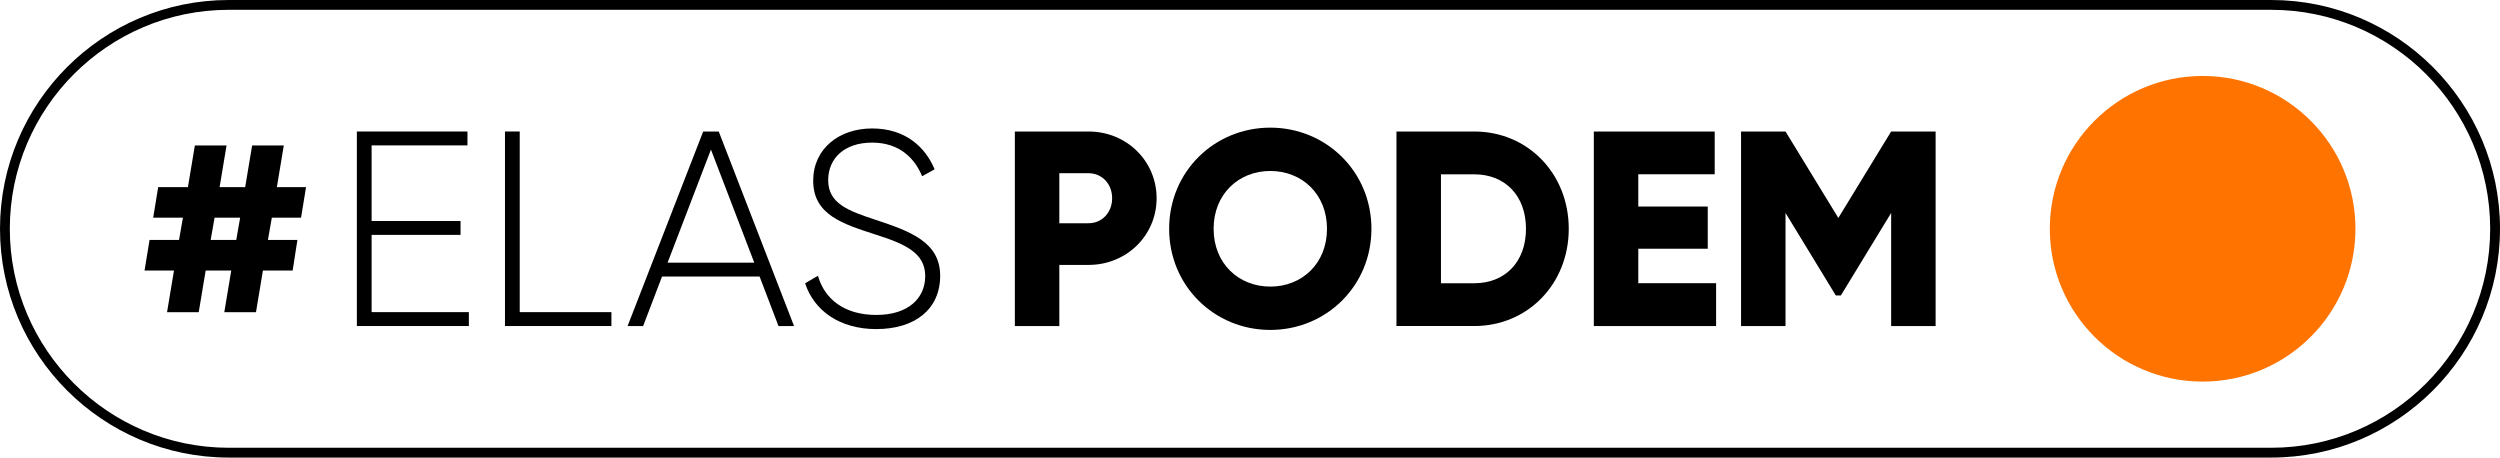
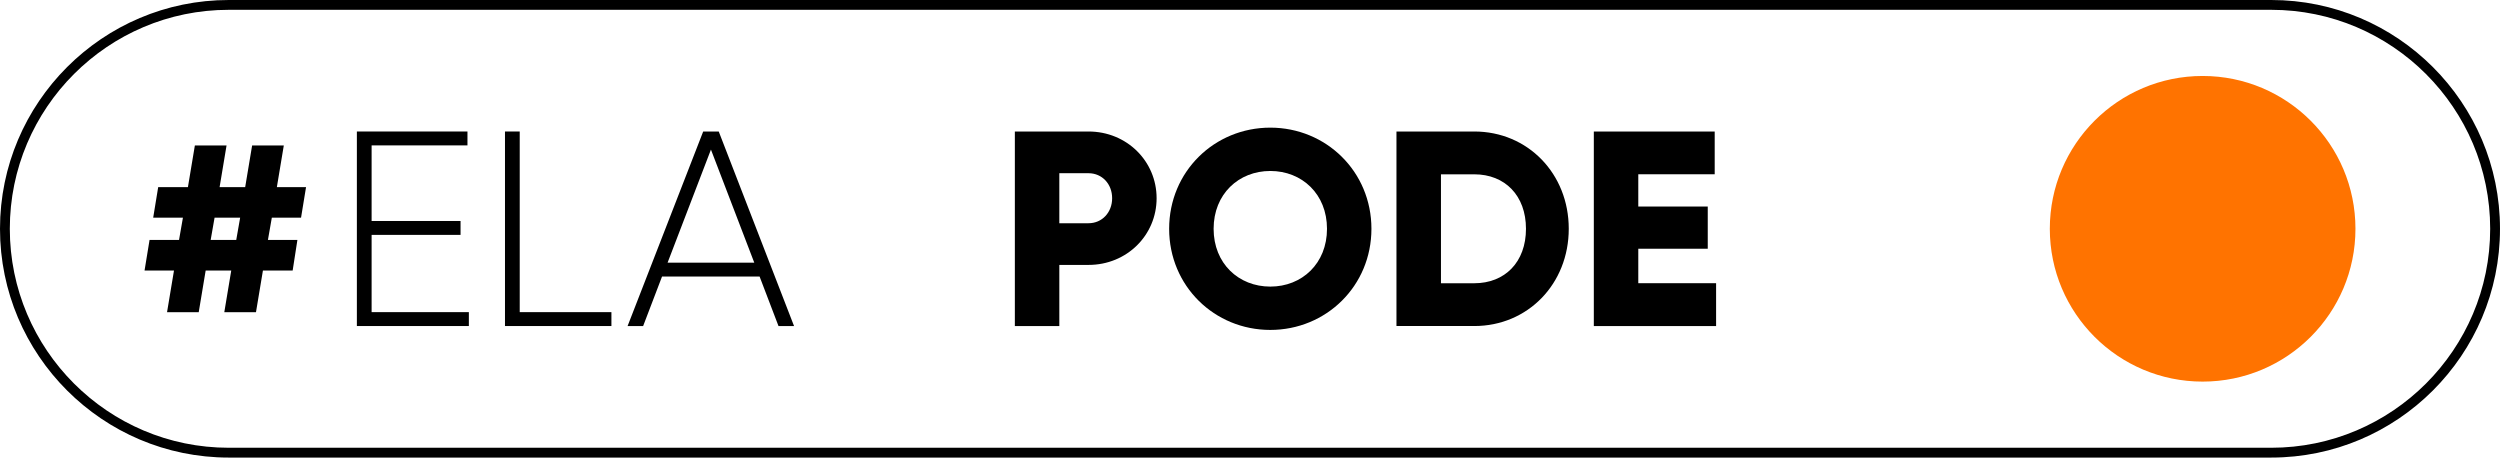
<svg xmlns="http://www.w3.org/2000/svg" id="Layer_2" data-name="Layer 2" viewBox="0 0 680.22 124.5">
  <defs>
    <style> .cls-1, .cls-2 { stroke-width: 0px; } .cls-2 { fill: #ff7300; } </style>
  </defs>
  <g id="Camada_4" data-name="Camada 4">
    <g>
      <path class="cls-1" d="m617.97,124.5H62.25C27.92,124.5,0,96.57,0,62.25S27.92,0,62.25,0h555.72c34.33,0,62.25,27.93,62.25,62.25s-27.92,62.25-62.25,62.25ZM62.25,2.67C29.39,2.67,2.67,29.39,2.67,62.25s26.73,59.58,59.58,59.58h555.72c32.86,0,59.58-26.73,59.58-59.58s-26.73-59.58-59.58-59.58H62.25Z" />
      <g>
        <g>
          <g>
            <path class="cls-1" d="m127.57,84.93v3.78h-30.47v-52.93h30.09v3.78h-26.08v20.57h24.2v3.78h-24.2v21.02h26.46Z" />
            <path class="cls-1" d="m166.36,84.93v3.78h-28.96v-52.93h4.01v49.15h24.95Z" />
            <path class="cls-1" d="m206.67,75.25h-26.54l-5.14,13.46h-4.23l20.57-52.93h4.23l20.49,52.93h-4.23l-5.14-13.46Zm-1.44-3.78l-11.79-30.77-11.8,30.77h23.59Z" />
-             <path class="cls-1" d="m219.07,77.07l3.48-2.04c1.81,6.35,7.18,10.66,15.88,10.66s13.31-4.54,13.31-10.59c0-6.35-5.59-8.77-13.69-11.34-8.85-2.87-16.79-5.37-16.79-14.59,0-8.7,7.03-14.22,16.03-14.22s14.44,4.99,17.01,11.11l-3.4,1.89c-1.97-4.76-6.05-9.15-13.61-9.15s-11.95,4.31-11.95,10.21c0,6.35,5.37,8.32,12.93,10.81,9.37,3.1,17.54,6.05,17.54,15.2s-6.88,14.52-17.39,14.52c-9.9,0-16.94-4.99-19.36-12.48Z" />
          </g>
          <g>
            <path class="cls-1" d="m314.7,53.93c0,10.06-8.09,18.15-18.53,18.15h-7.94v16.63h-12.1v-52.93h20.04c10.43,0,18.53,8.09,18.53,18.15Zm-12.1,0c0-3.86-2.72-6.8-6.43-6.8h-7.94v13.61h7.94c3.71,0,6.43-2.95,6.43-6.8Z" />
            <path class="cls-1" d="m318.11,62.25c0-15.58,12.33-27.52,27.52-27.52s27.52,11.95,27.52,27.52-12.32,27.52-27.52,27.52-27.52-11.95-27.52-27.52Zm42.95,0c0-9.45-6.81-15.73-15.42-15.73s-15.43,6.28-15.43,15.73,6.81,15.73,15.43,15.73,15.42-6.28,15.42-15.73Z" />
            <path class="cls-1" d="m426.84,62.25c0,14.97-11.12,26.46-25.71,26.46h-21.17v-52.93h21.17c14.59,0,25.71,11.49,25.71,26.46Zm-11.64,0c0-9.07-5.75-14.82-14.06-14.82h-9.07v29.64h9.07c8.32,0,14.06-5.75,14.06-14.82Z" />
            <path class="cls-1" d="m466.93,77.07v11.64h-33.27v-52.93h32.89v11.64h-20.79v8.77h18.9v11.49h-18.9v9.37h21.17Z" />
-             <path class="cls-1" d="m526.66,88.71h-12.1v-30.77l-13.69,22.46h-1.36l-13.69-22.46v30.77h-12.1v-52.93h12.1l14.37,23.52,14.37-23.52h12.1v52.93Z" />
          </g>
          <path class="cls-1" d="m73.96,59.23l-1.06,6.05h8.02l-1.29,8.32h-8.09l-1.89,11.34h-8.62l1.89-11.34h-6.96l-1.89,11.34h-8.62l1.89-11.34h-8.01l1.36-8.32h8.02l1.06-6.05h-8.09l1.36-8.32h8.09l1.89-11.34h8.62l-1.89,11.34h6.96l1.89-11.34h8.62l-1.89,11.34h7.94l-1.36,8.32h-7.94Zm-8.62,0h-6.96l-1.06,6.05h6.96l1.06-6.05Z" />
        </g>
        <circle class="cls-2" cx="599.31" cy="62.25" r="41.58" />
      </g>
    </g>
  </g>
</svg>